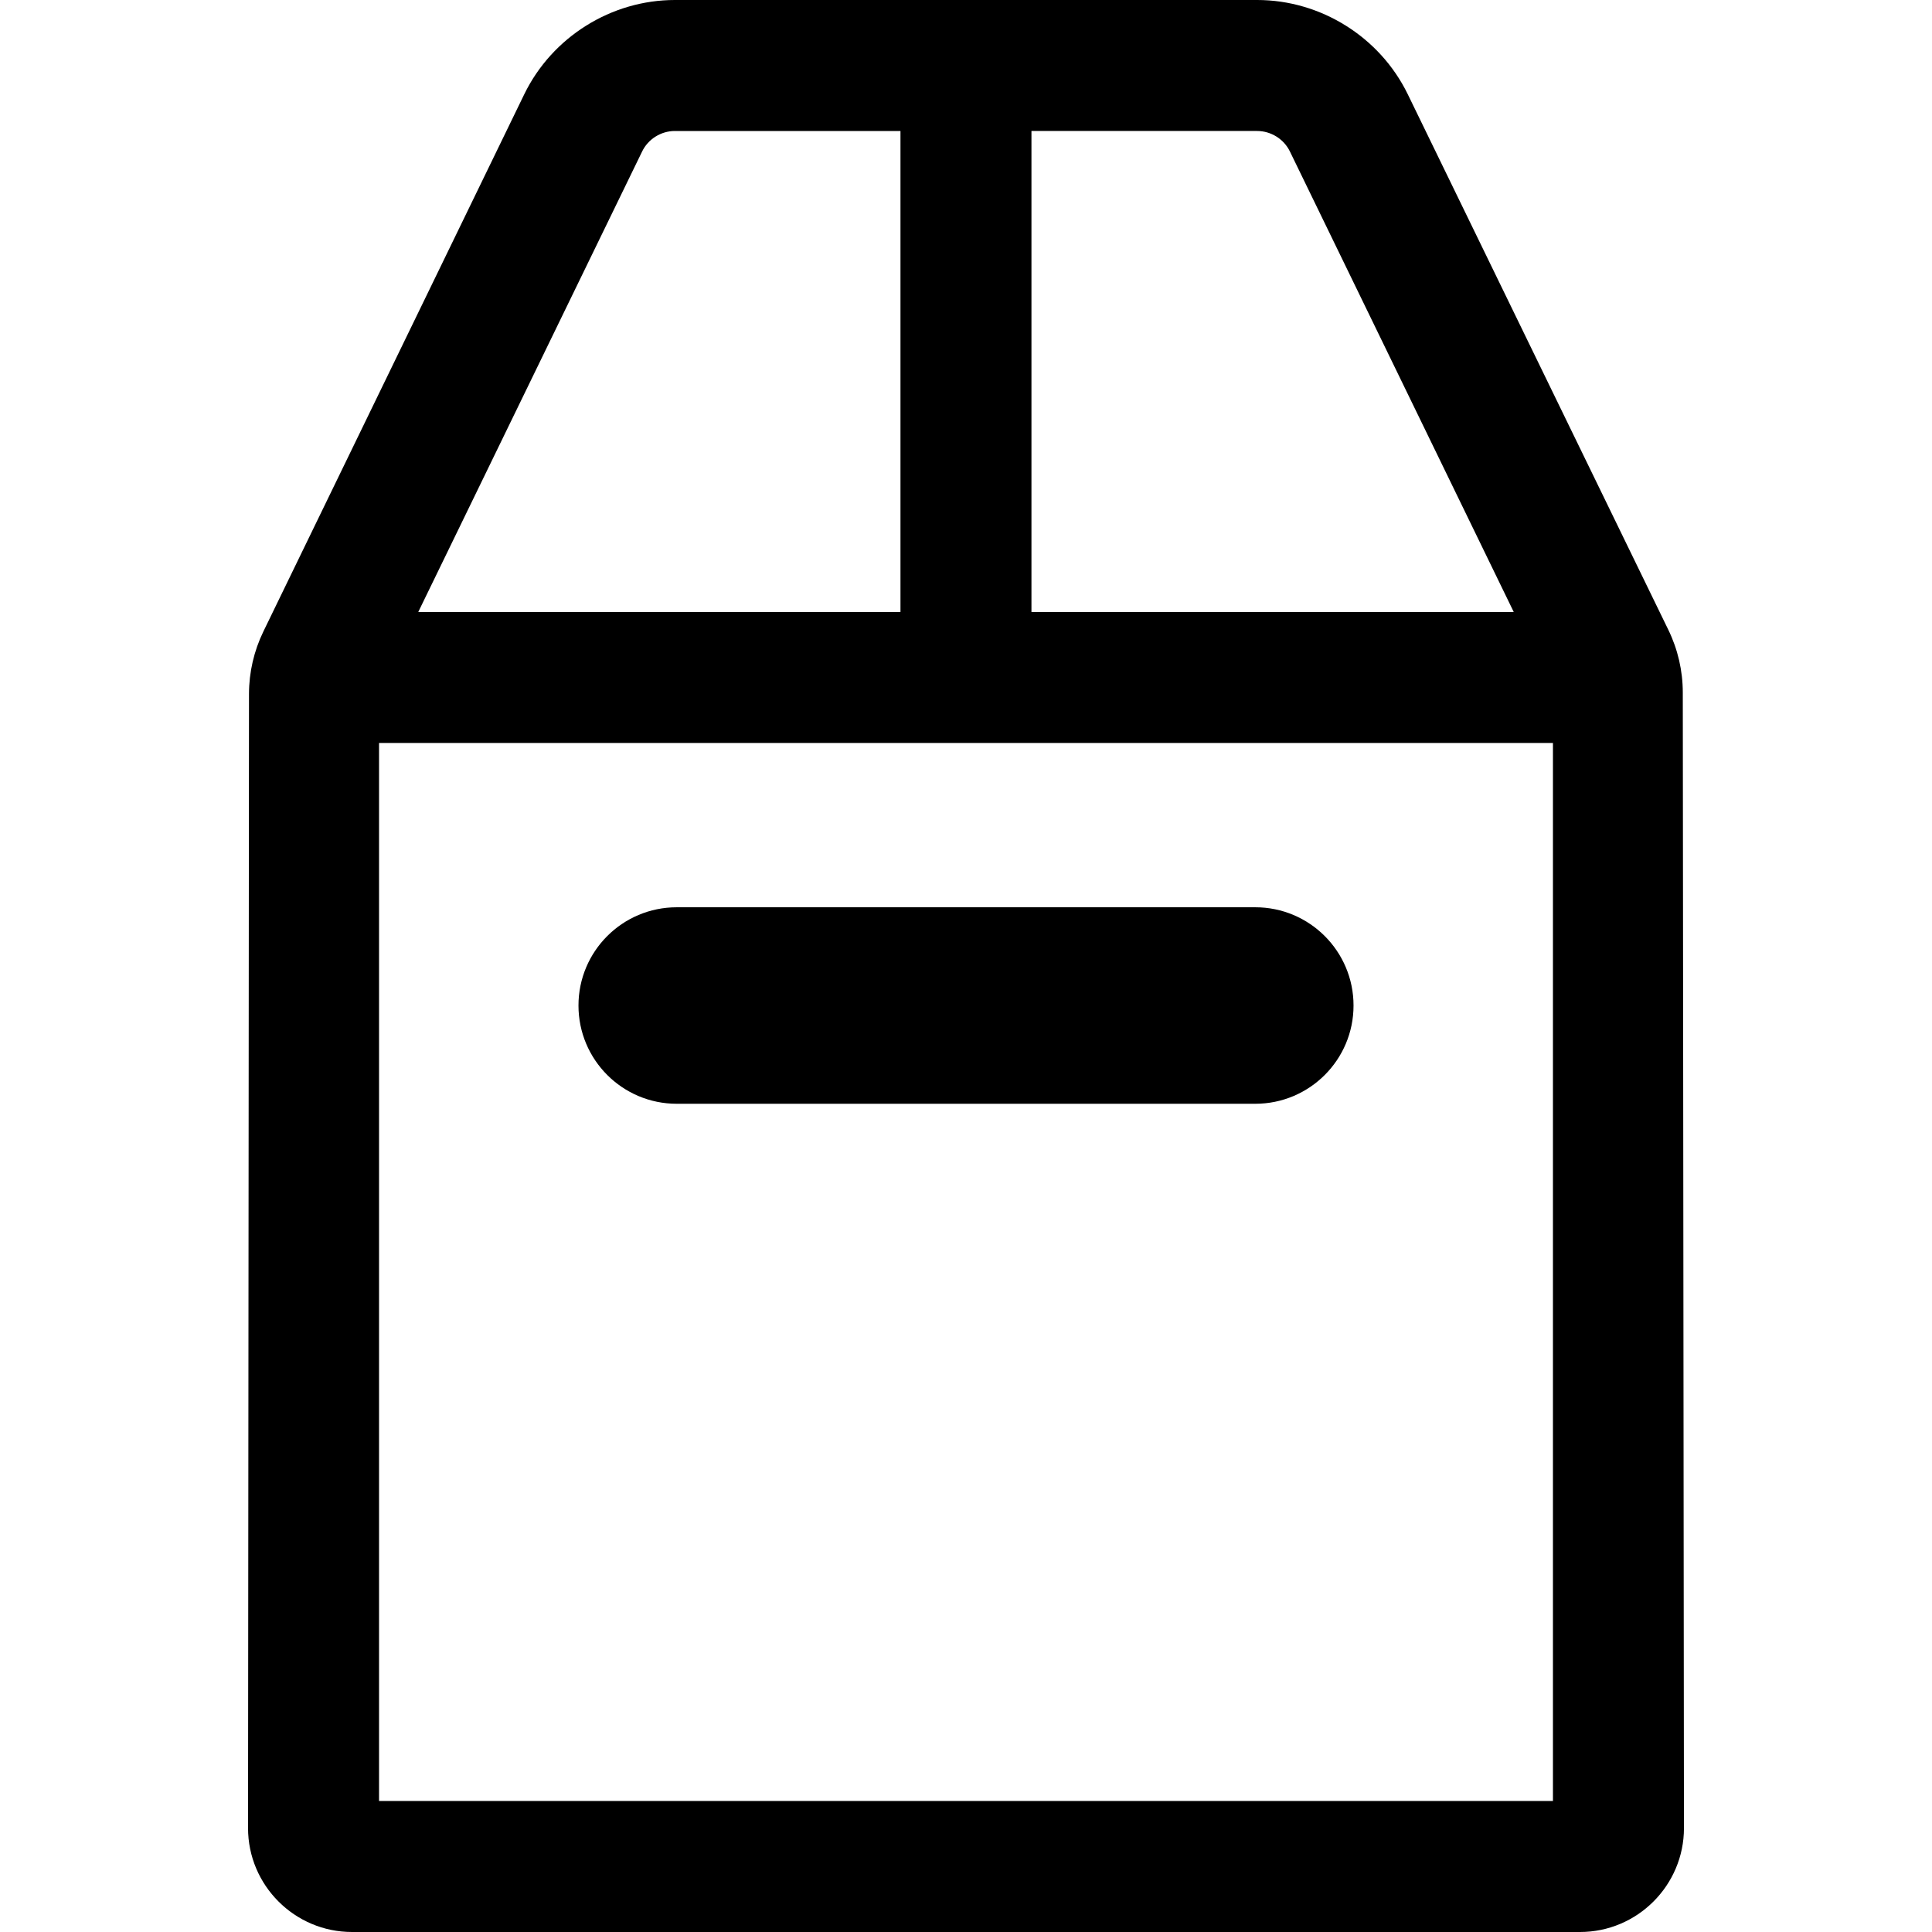
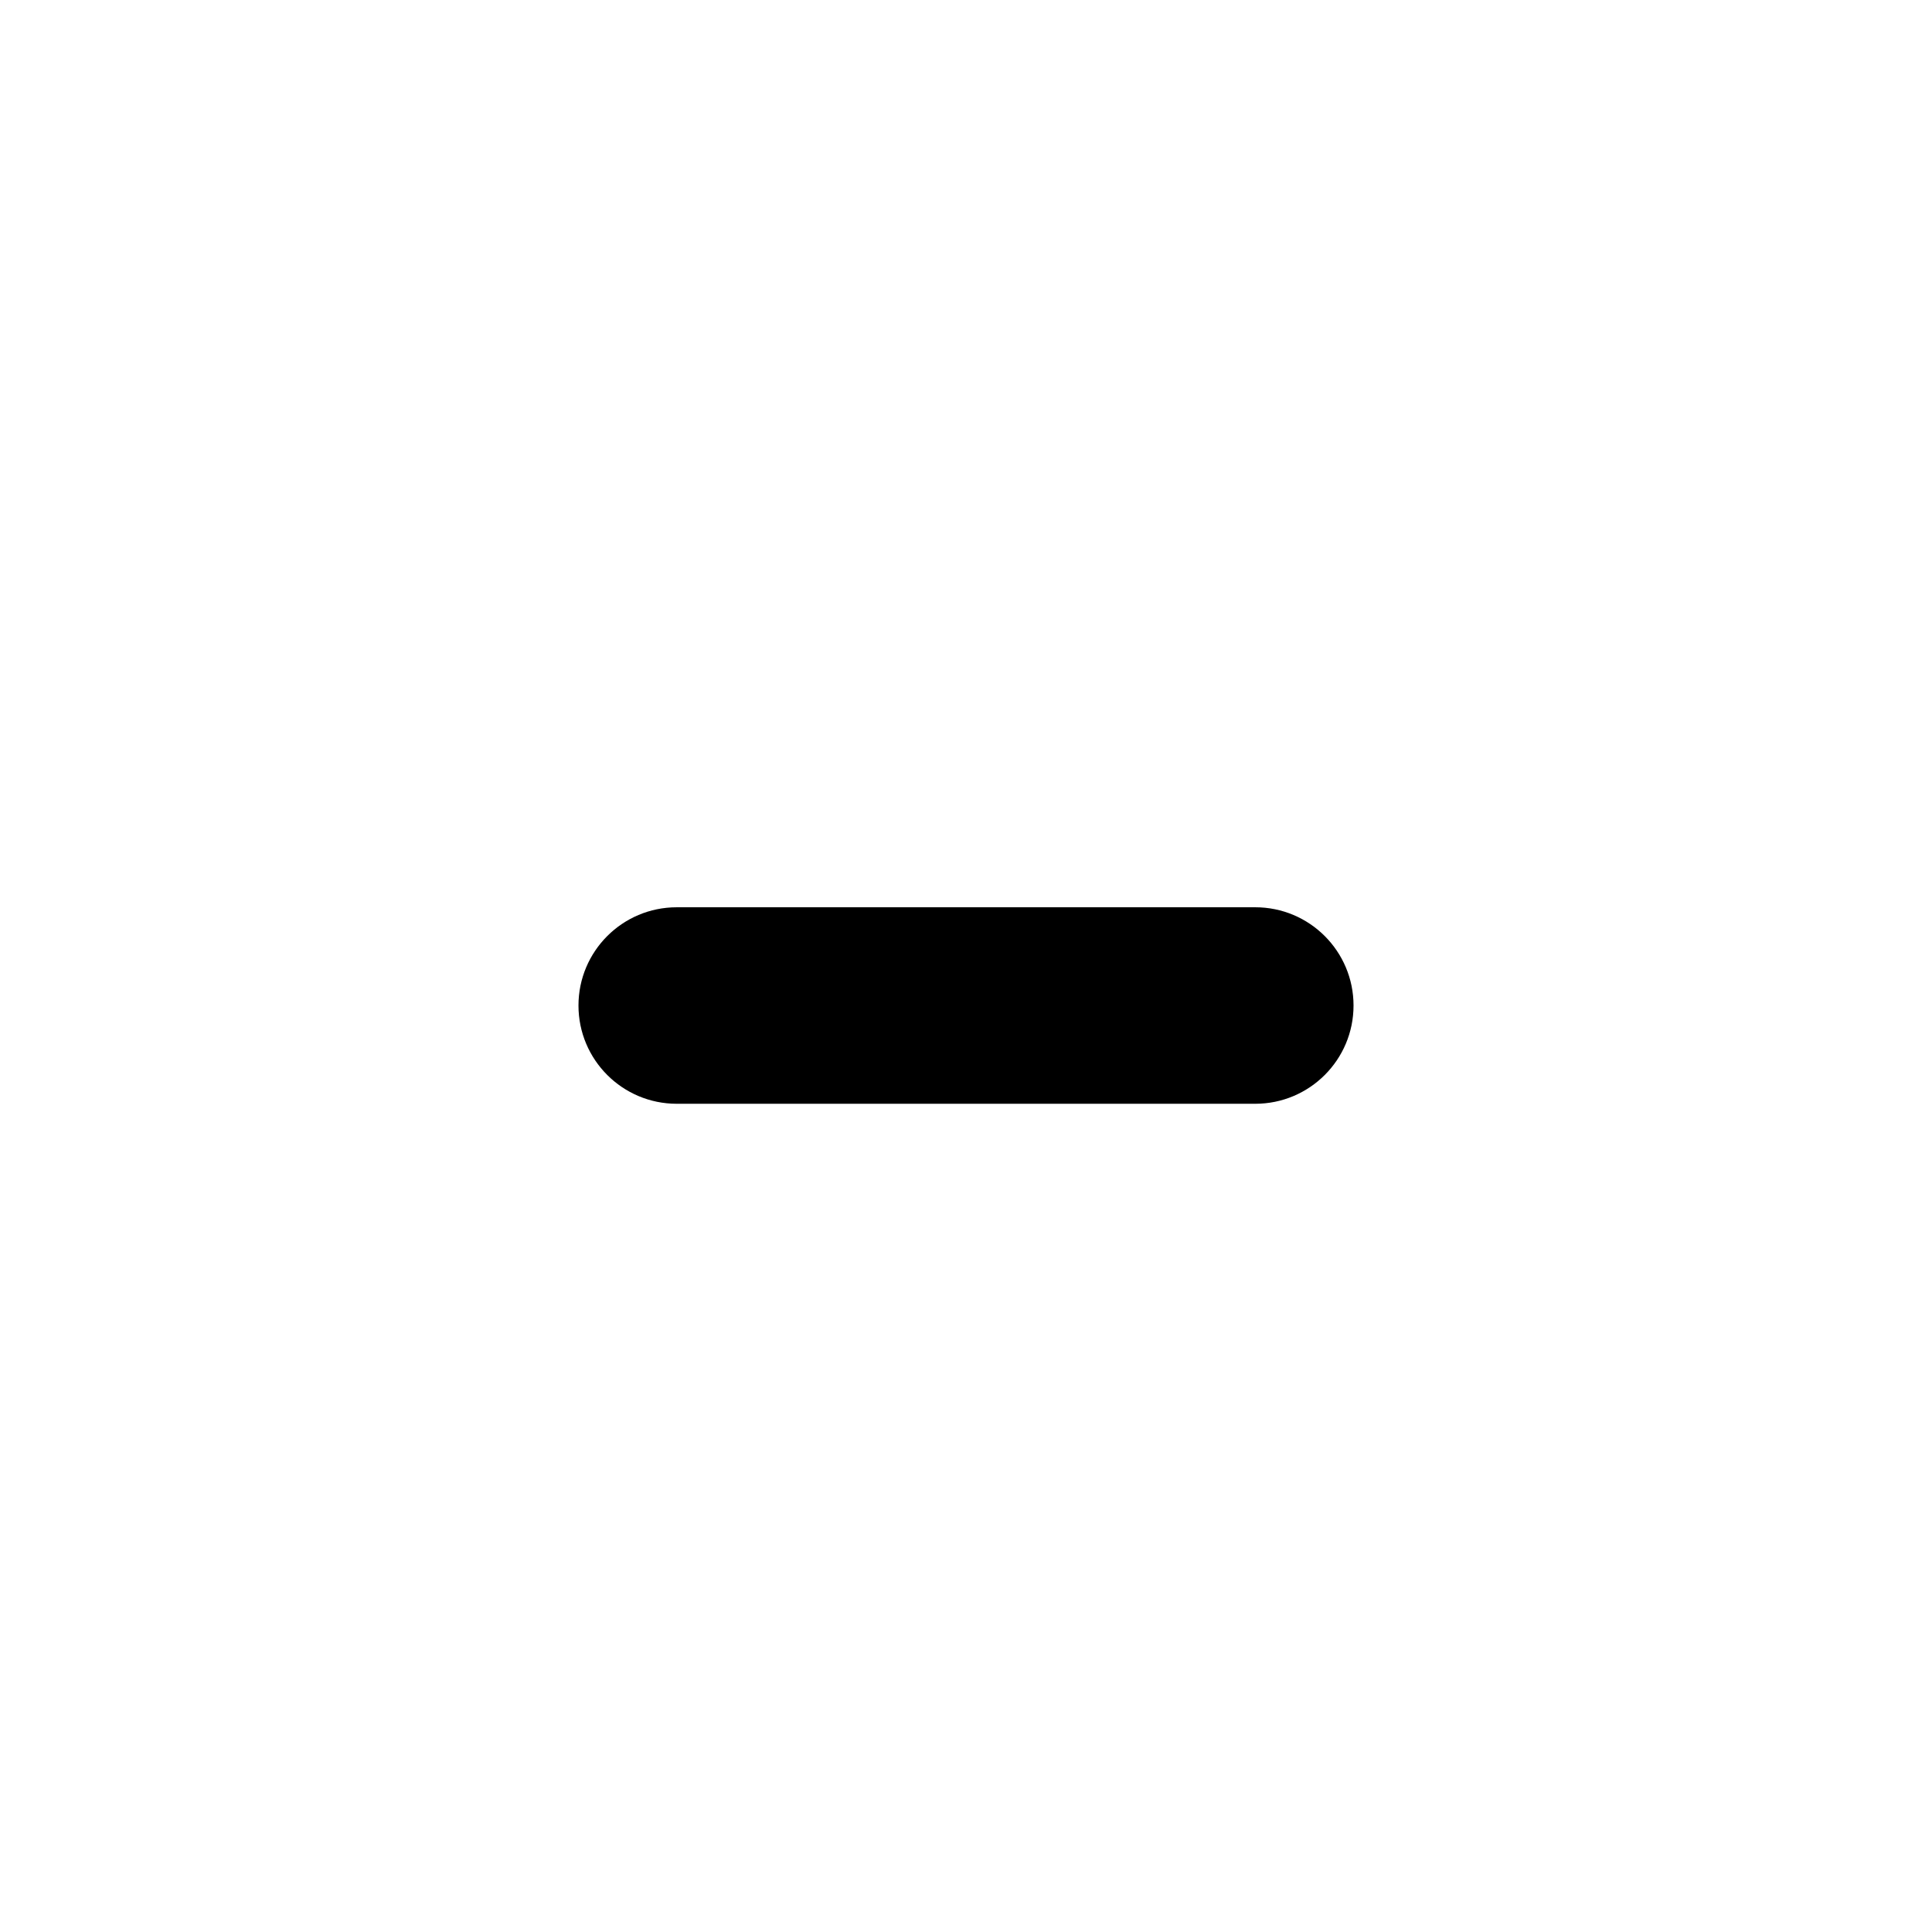
<svg xmlns="http://www.w3.org/2000/svg" fill="#000000" height="800px" width="800px" version="1.1" id="Capa_1" viewBox="0 0 491.616 491.616" xml:space="preserve">
  <g>
    <g id="Icons_4_">
      <g>
-         <path d="M428.202,176.195c-0.006-5.52-1.263-10.965-3.678-15.928L358.202,23.95C351.105,9.399,336.068,0,319.89,0H171.724     c-16.177,0-31.213,9.399-38.31,23.964L67.025,160.678c-2.408,4.958-3.662,10.398-3.666,15.911l-0.242,288.588     c0,14.574,11.869,26.439,26.449,26.439H402.05c14.58,0,26.449-11.866,26.449-26.439L428.202,176.195z M328.223,38.533     l56.964,117.196H262.464V33.331h57.426C323.405,33.331,326.693,35.383,328.223,38.533z M163.394,38.55     c1.529-3.167,4.817-5.219,8.33-5.219h57.41v122.398H106.429L163.394,38.55z M395.162,458.282H96.45V189.06h298.712V458.282z" />
        <path d="M147.199,255.865c0,13.813,11.199,25,25,25h147.219c13.801,0,25.001-11.188,25.001-25c0-13.81-11.2-25-25.001-25H172.199     C158.398,230.865,147.199,242.055,147.199,255.865z" />
      </g>
    </g>
  </g>
</svg>